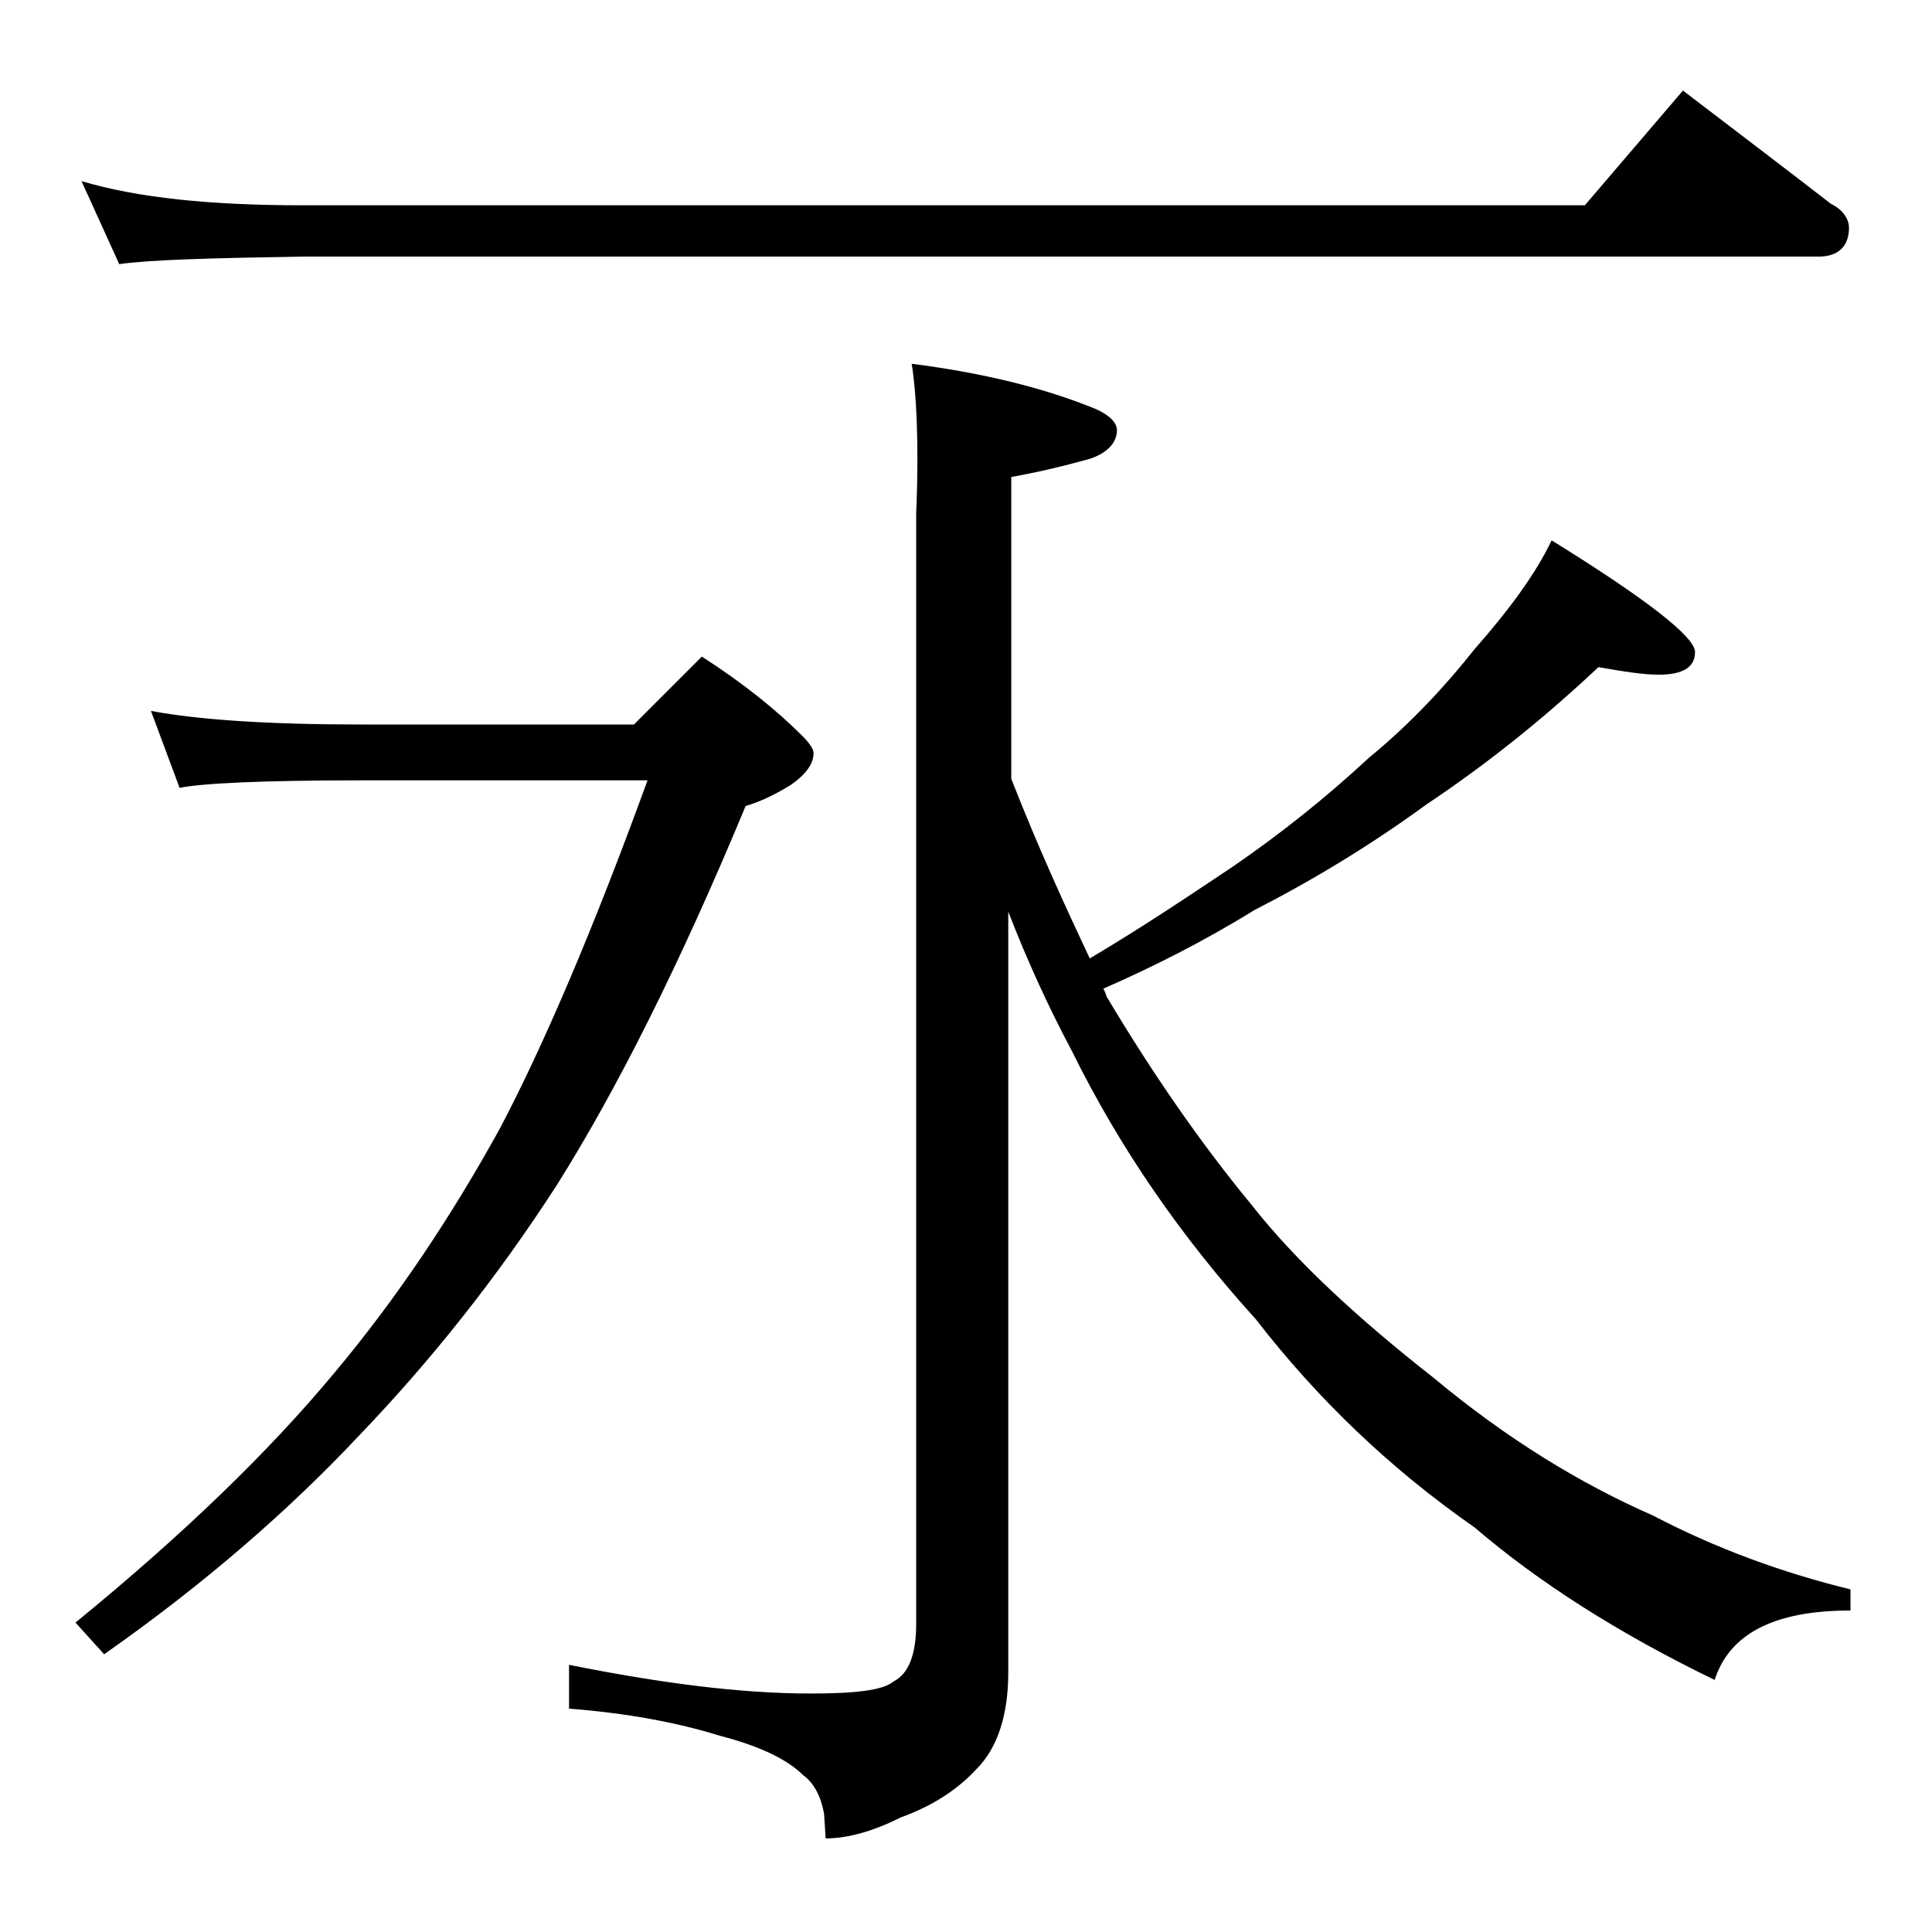
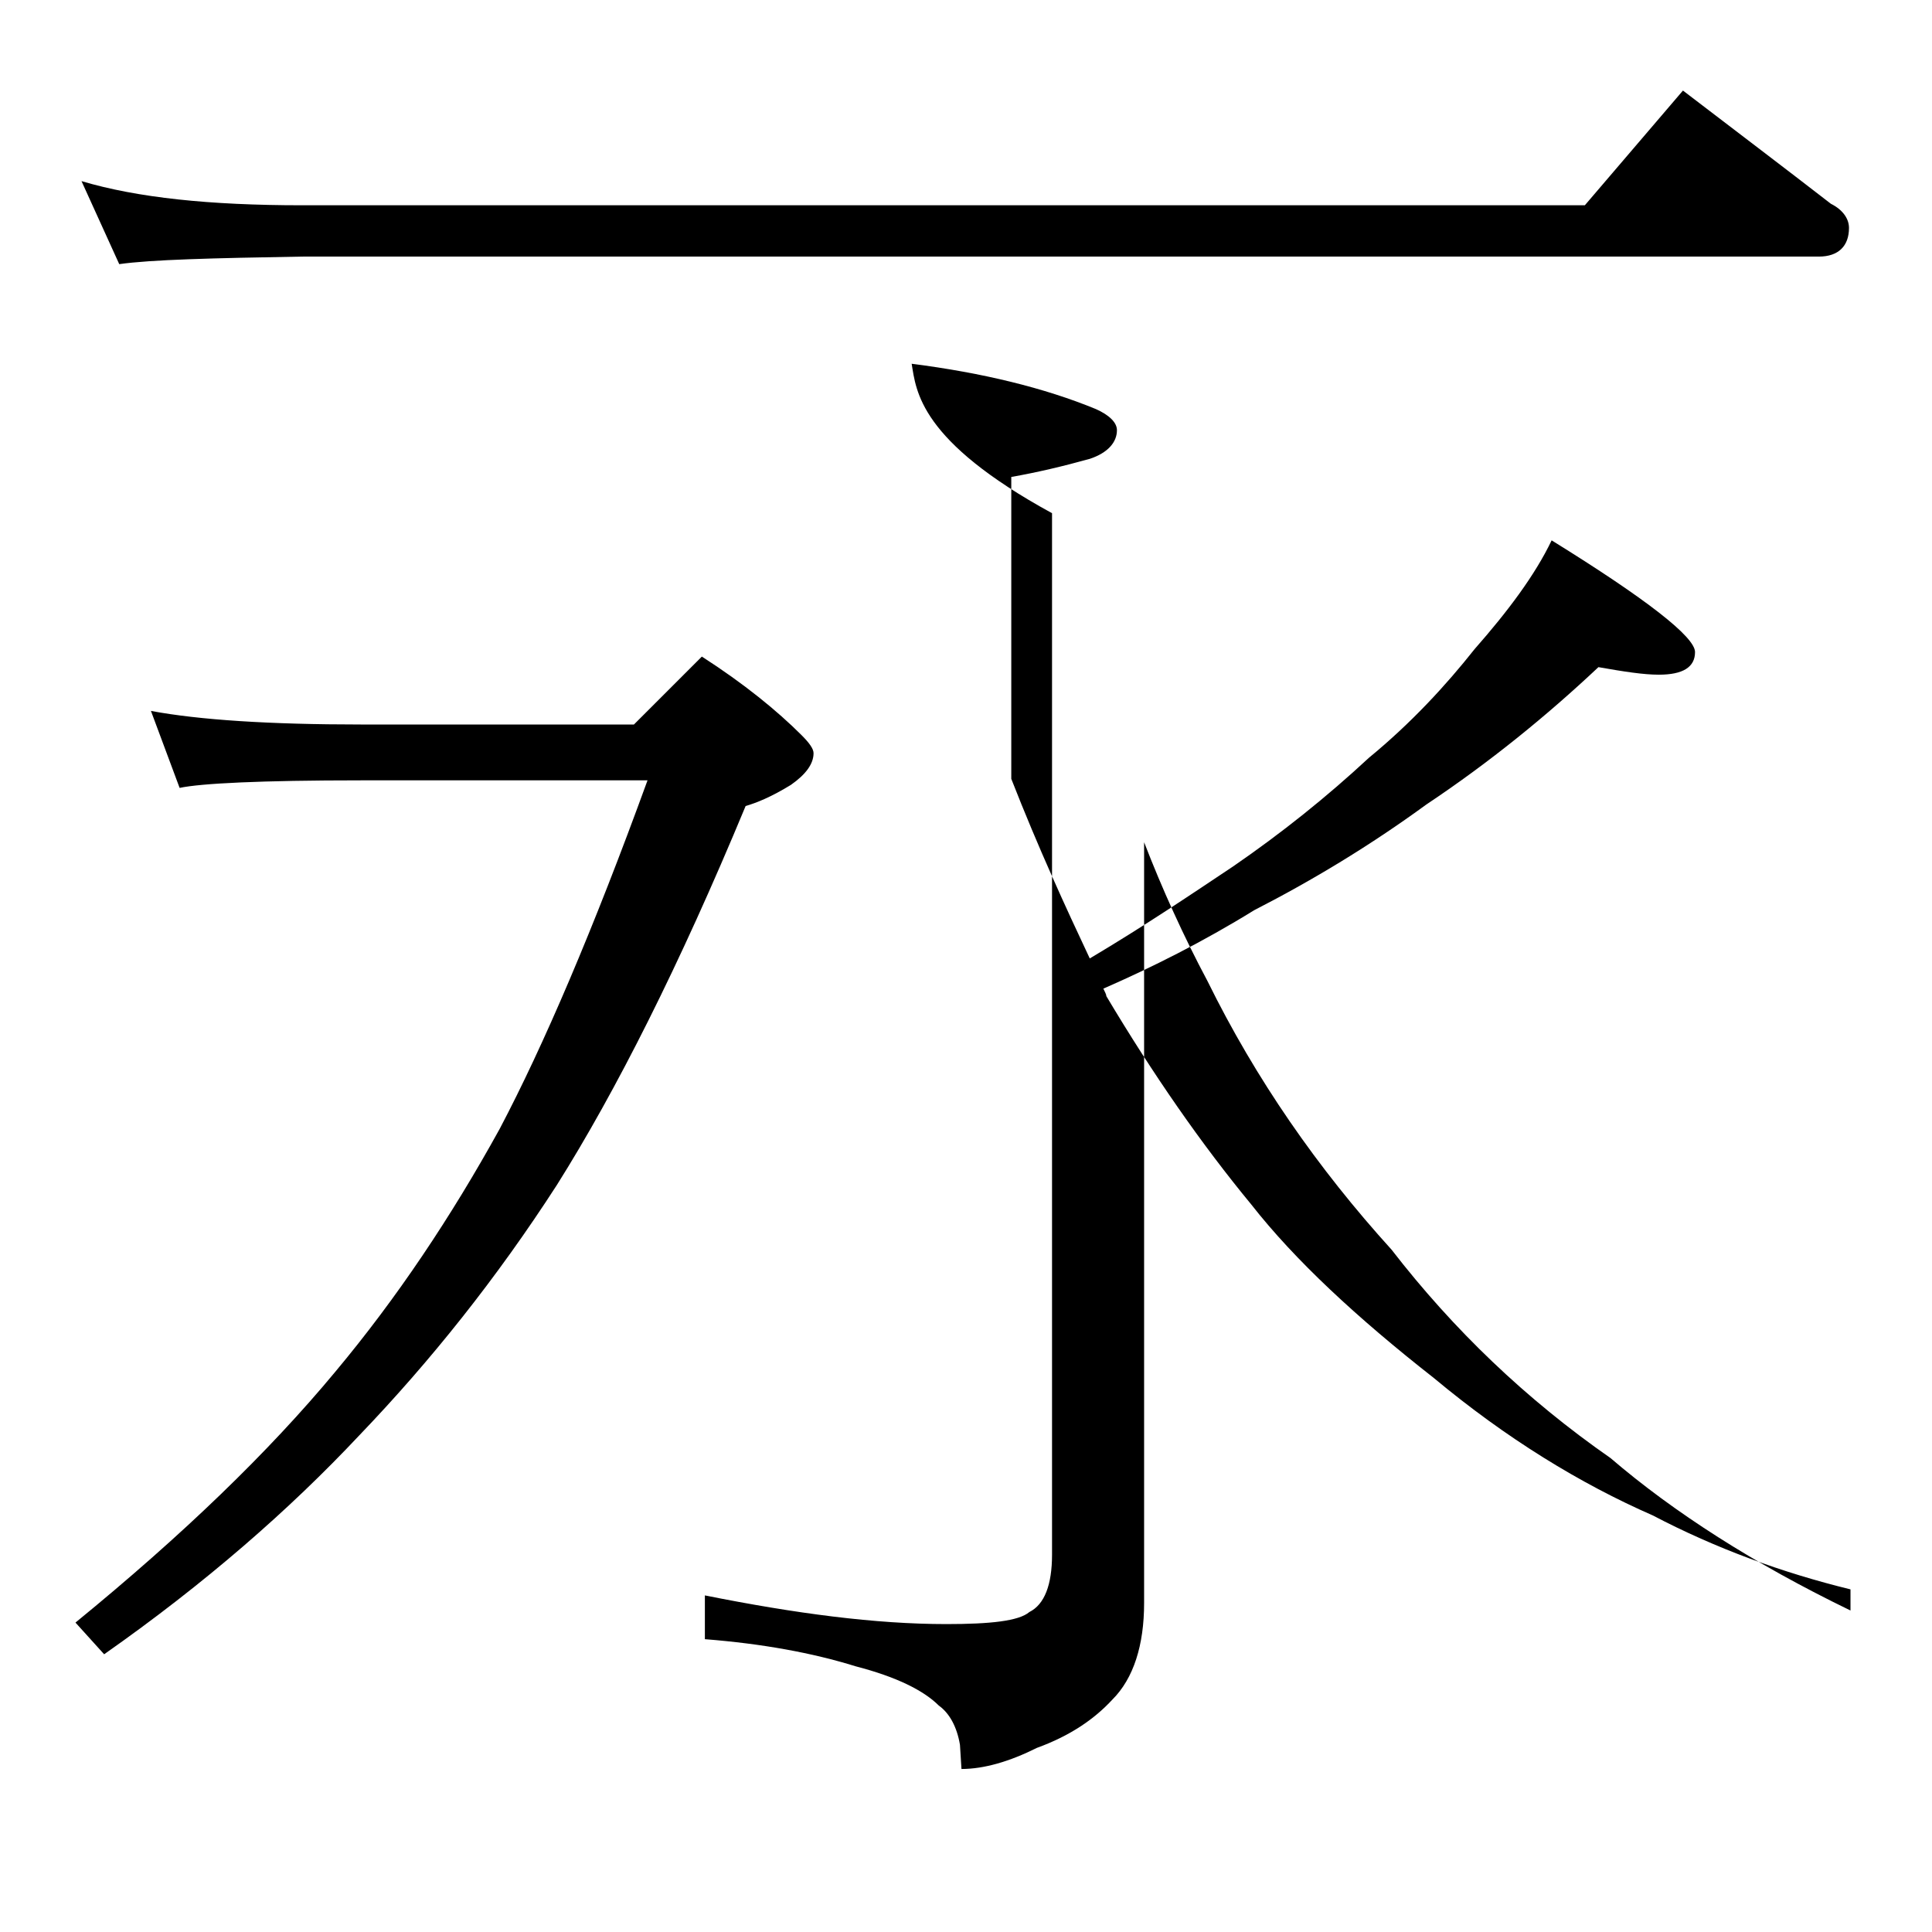
<svg xmlns="http://www.w3.org/2000/svg" version="1.1" id="Layer_1" x="0px" y="0px" viewBox="0 0 128 128" enable-background="new 0 0 128 128" xml:space="preserve">
-   <path d="M10,47.1c3.2,0.6,7.9,0.9,13.9,0.9H42l4.5-4.5c2.8,1.8,5,3.6,6.6,5.2c0.5,0.5,0.8,0.9,0.8,1.2c0,0.7-0.5,1.4-1.5,2.1  c-1.3,0.8-2.3,1.2-3,1.4C45,64,40.8,72.3,36.9,78.5c-4,6.2-8.4,11.7-13.1,16.6c-4.6,4.9-10.2,9.8-16.9,14.5L5,107.5  c7.1-5.8,12.8-11.3,17.2-16.6c4.1-4.9,7.7-10.3,10.9-16.1c2.9-5.5,6.2-13.2,9.8-23.1h-19c-6.6,0-10.6,0.2-12,0.5L10,47.1z M5.4,12  c3.7,1.1,8.5,1.6,14.6,1.6h85l6.5-7.6c3.4,2.6,6.7,5.1,9.8,7.5c0.8,0.4,1.2,1,1.2,1.6c0,1.2-0.7,1.9-2,1.9H20  c-5.9,0.1-10,0.2-12.1,0.5L5.4,12z M60.4,24.1c4.7,0.6,8.8,1.6,12.2,3c0.9,0.4,1.4,0.9,1.4,1.4c0,0.8-0.6,1.5-1.8,1.9  c-1.8,0.5-3.5,0.9-5.2,1.2v20c1.8,4.6,3.6,8.5,5.2,11.9c3.7-2.2,6.8-4.3,9.5-6.1c3.2-2.2,6.2-4.6,9-7.2c2.8-2.3,5.1-4.8,7-7.2  c2.2-2.5,4-4.9,5.1-7.2c6.3,3.9,9.5,6.4,9.5,7.4s-0.8,1.5-2.4,1.5c-1,0-2.3-0.2-4-0.5c-3.4,3.2-7.2,6.3-11.4,9.1  c-3.7,2.7-7.5,5-11.4,7c-3.4,2.1-6.8,3.8-10,5.2c0.1,0.2,0.2,0.4,0.2,0.5c3.1,5.2,6.3,9.8,9.6,13.8c2.9,3.7,7,7.5,12.1,11.5  c4.8,4,9.7,7,14.5,9.1c4.2,2.2,8.6,3.8,13.1,4.9v1.4c-5,0-8,1.5-9,4.6c-6.4-3.1-11.7-6.5-15.9-10.1c-5.6-3.9-10.4-8.5-14.5-13.8  c-4.9-5.4-9-11.3-12.2-17.8c-1.6-3-3-6.1-4.2-9.2v50.4c0,2.8-0.7,5-2.1,6.4c-1.2,1.3-2.8,2.4-5,3.2c-1.8,0.9-3.5,1.4-5,1.4l-0.1-1.6  c-0.2-1.2-0.7-2.1-1.4-2.6c-1-1-2.8-1.9-5.5-2.6c-2.9-0.9-6.2-1.5-10-1.8v-2.9c6,1.2,11.3,1.9,16,1.9c2.9,0,4.8-0.2,5.5-0.8  c1-0.5,1.5-1.8,1.5-3.8V34C60.9,29.2,60.7,25.9,60.4,24.1z" />
+   <path d="M10,47.1c3.2,0.6,7.9,0.9,13.9,0.9H42l4.5-4.5c2.8,1.8,5,3.6,6.6,5.2c0.5,0.5,0.8,0.9,0.8,1.2c0,0.7-0.5,1.4-1.5,2.1  c-1.3,0.8-2.3,1.2-3,1.4C45,64,40.8,72.3,36.9,78.5c-4,6.2-8.4,11.7-13.1,16.6c-4.6,4.9-10.2,9.8-16.9,14.5L5,107.5  c7.1-5.8,12.8-11.3,17.2-16.6c4.1-4.9,7.7-10.3,10.9-16.1c2.9-5.5,6.2-13.2,9.8-23.1h-19c-6.6,0-10.6,0.2-12,0.5L10,47.1z M5.4,12  c3.7,1.1,8.5,1.6,14.6,1.6h85l6.5-7.6c3.4,2.6,6.7,5.1,9.8,7.5c0.8,0.4,1.2,1,1.2,1.6c0,1.2-0.7,1.9-2,1.9H20  c-5.9,0.1-10,0.2-12.1,0.5L5.4,12z M60.4,24.1c4.7,0.6,8.8,1.6,12.2,3c0.9,0.4,1.4,0.9,1.4,1.4c0,0.8-0.6,1.5-1.8,1.9  c-1.8,0.5-3.5,0.9-5.2,1.2v20c1.8,4.6,3.6,8.5,5.2,11.9c3.7-2.2,6.8-4.3,9.5-6.1c3.2-2.2,6.2-4.6,9-7.2c2.8-2.3,5.1-4.8,7-7.2  c2.2-2.5,4-4.9,5.1-7.2c6.3,3.9,9.5,6.4,9.5,7.4s-0.8,1.5-2.4,1.5c-1,0-2.3-0.2-4-0.5c-3.4,3.2-7.2,6.3-11.4,9.1  c-3.7,2.7-7.5,5-11.4,7c-3.4,2.1-6.8,3.8-10,5.2c0.1,0.2,0.2,0.4,0.2,0.5c3.1,5.2,6.3,9.8,9.6,13.8c2.9,3.7,7,7.5,12.1,11.5  c4.8,4,9.7,7,14.5,9.1c4.2,2.2,8.6,3.8,13.1,4.9v1.4c-6.4-3.1-11.7-6.5-15.9-10.1c-5.6-3.9-10.4-8.5-14.5-13.8  c-4.9-5.4-9-11.3-12.2-17.8c-1.6-3-3-6.1-4.2-9.2v50.4c0,2.8-0.7,5-2.1,6.4c-1.2,1.3-2.8,2.4-5,3.2c-1.8,0.9-3.5,1.4-5,1.4l-0.1-1.6  c-0.2-1.2-0.7-2.1-1.4-2.6c-1-1-2.8-1.9-5.5-2.6c-2.9-0.9-6.2-1.5-10-1.8v-2.9c6,1.2,11.3,1.9,16,1.9c2.9,0,4.8-0.2,5.5-0.8  c1-0.5,1.5-1.8,1.5-3.8V34C60.9,29.2,60.7,25.9,60.4,24.1z" />
</svg>